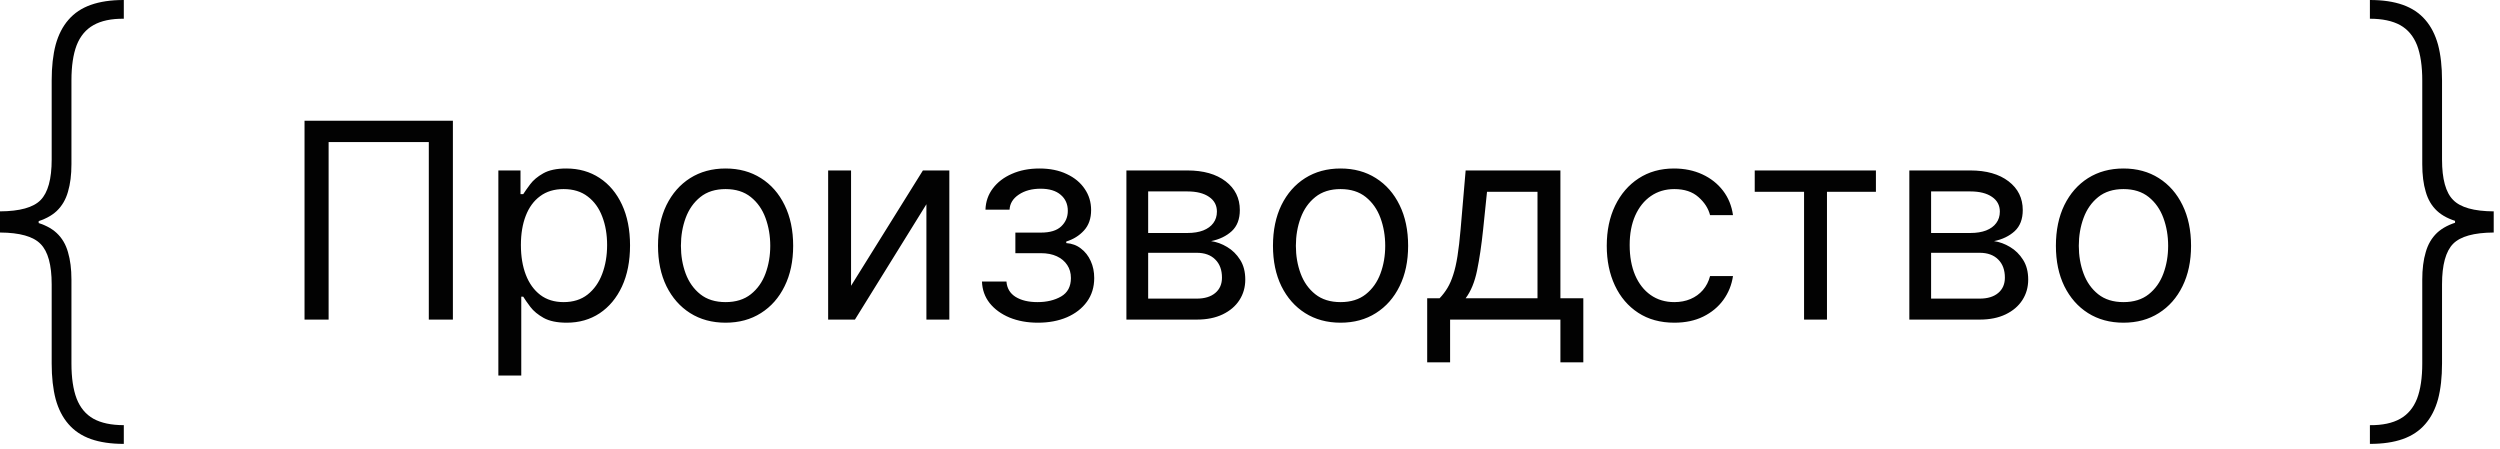
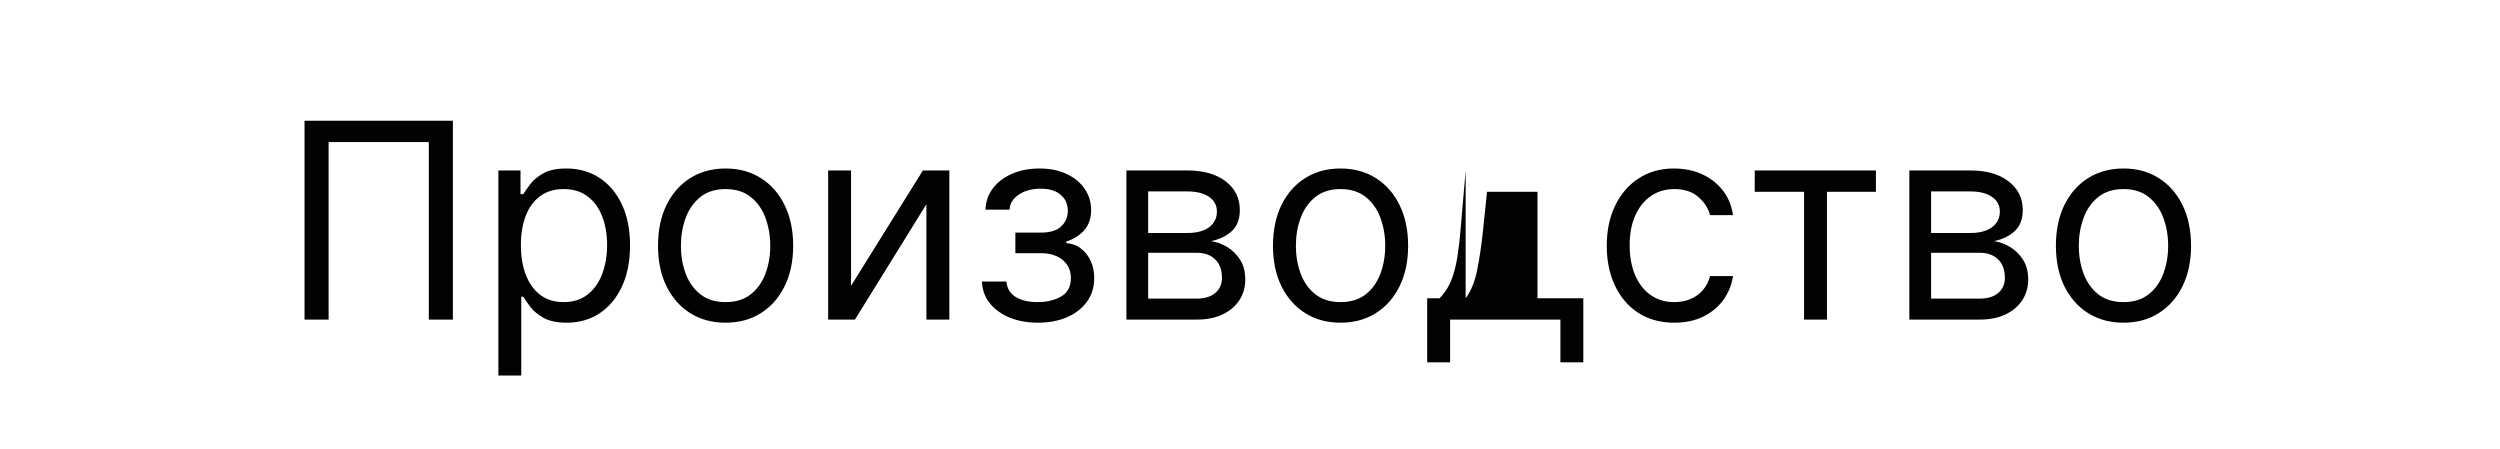
<svg xmlns="http://www.w3.org/2000/svg" width="128" height="23" viewBox="0 0 128 23" fill="none">
-   <path d="M0 11.568V10.822C1.012 10.816 1.705 10.624 2.077 10.245C2.456 9.86 2.646 9.168 2.646 8.168V4.119C2.646 3.415 2.714 2.805 2.85 2.29C2.992 1.776 3.211 1.349 3.507 1.012C3.803 0.669 4.184 0.414 4.652 0.249C5.12 0.083 5.682 0 6.339 0V0.959C5.7 0.953 5.182 1.062 4.785 1.287C4.395 1.506 4.107 1.85 3.924 2.317C3.746 2.785 3.658 3.385 3.658 4.119V8.407C3.658 8.952 3.598 9.422 3.48 9.819C3.368 10.215 3.175 10.544 2.903 10.804C2.631 11.059 2.258 11.251 1.784 11.381C1.311 11.506 0.716 11.568 0 11.568ZM6.339 22.727C5.682 22.727 5.12 22.644 4.652 22.479C4.184 22.313 3.803 22.058 3.507 21.715C3.211 21.378 2.992 20.952 2.85 20.437C2.714 19.922 2.646 19.312 2.646 18.608V14.56C2.646 13.559 2.456 12.87 2.077 12.491C1.705 12.106 1.012 11.911 0 11.905V11.159C0.716 11.165 1.311 11.233 1.784 11.364C2.258 11.488 2.631 11.677 2.903 11.932C3.175 12.186 3.368 12.512 3.48 12.908C3.598 13.305 3.658 13.775 3.658 14.32V18.608C3.658 19.342 3.746 19.943 3.924 20.41C4.107 20.878 4.395 21.221 4.785 21.44C5.182 21.659 5.7 21.768 6.339 21.768V22.727ZM0 11.905V10.822H1.98V11.905H0Z" fill="#020202" />
-   <path d="M23.188 6.181V16.363H21.955V7.275H16.825V16.363H15.592V6.181H23.188ZM25.516 19.227V8.727H26.65V9.94H26.789C26.875 9.807 26.994 9.638 27.147 9.433C27.303 9.224 27.525 9.038 27.813 8.876C28.105 8.71 28.499 8.627 28.996 8.627C29.639 8.627 30.206 8.788 30.697 9.11C31.187 9.431 31.57 9.887 31.845 10.477C32.12 11.067 32.258 11.763 32.258 12.565C32.258 13.374 32.12 14.075 31.845 14.668C31.57 15.258 31.189 15.715 30.702 16.04C30.214 16.362 29.653 16.522 29.016 16.522C28.526 16.522 28.133 16.441 27.838 16.279C27.543 16.113 27.316 15.926 27.157 15.717C26.998 15.505 26.875 15.329 26.789 15.19H26.689V19.227H25.516ZM26.67 12.545C26.67 13.122 26.754 13.631 26.923 14.071C27.092 14.509 27.339 14.852 27.664 15.101C27.989 15.346 28.387 15.468 28.857 15.468C29.348 15.468 29.757 15.339 30.085 15.081C30.417 14.819 30.665 14.467 30.831 14.027C31 13.582 31.084 13.089 31.084 12.545C31.084 12.008 31.002 11.524 30.836 11.093C30.673 10.659 30.427 10.316 30.095 10.064C29.767 9.809 29.354 9.681 28.857 9.681C28.38 9.681 27.979 9.802 27.654 10.044C27.329 10.283 27.084 10.618 26.918 11.049C26.753 11.476 26.67 11.975 26.67 12.545ZM37.15 16.522C36.46 16.522 35.855 16.358 35.335 16.03C34.818 15.702 34.414 15.243 34.122 14.653C33.834 14.063 33.69 13.374 33.69 12.585C33.69 11.789 33.834 11.095 34.122 10.502C34.414 9.909 34.818 9.448 35.335 9.12C35.855 8.792 36.46 8.627 37.15 8.627C37.839 8.627 38.442 8.792 38.959 9.12C39.48 9.448 39.884 9.909 40.172 10.502C40.464 11.095 40.61 11.789 40.61 12.585C40.61 13.374 40.464 14.063 40.172 14.653C39.884 15.243 39.48 15.702 38.959 16.03C38.442 16.358 37.839 16.522 37.15 16.522ZM37.15 15.468C37.673 15.468 38.104 15.334 38.442 15.066C38.781 14.797 39.031 14.444 39.193 14.007C39.355 13.569 39.437 13.095 39.437 12.585C39.437 12.075 39.355 11.599 39.193 11.158C39.031 10.717 38.781 10.361 38.442 10.089C38.104 9.817 37.673 9.681 37.15 9.681C36.626 9.681 36.195 9.817 35.857 10.089C35.519 10.361 35.269 10.717 35.106 11.158C34.944 11.599 34.863 12.075 34.863 12.585C34.863 13.095 34.944 13.569 35.106 14.007C35.269 14.444 35.519 14.797 35.857 15.066C36.195 15.334 36.626 15.468 37.15 15.468ZM43.574 14.633L47.253 8.727H48.606V16.363H47.432V10.457L43.773 16.363H42.401V8.727H43.574V14.633ZM50.277 14.414H51.53C51.557 14.759 51.712 15.021 51.997 15.2C52.286 15.379 52.66 15.468 53.121 15.468C53.592 15.468 53.994 15.372 54.329 15.18C54.664 14.985 54.831 14.67 54.831 14.235C54.831 13.98 54.768 13.758 54.642 13.569C54.516 13.377 54.339 13.228 54.11 13.122C53.882 13.016 53.611 12.963 53.3 12.963H51.987V11.909H53.3C53.767 11.909 54.112 11.803 54.334 11.591C54.559 11.378 54.672 11.113 54.672 10.795C54.672 10.454 54.551 10.18 54.309 9.975C54.067 9.766 53.724 9.662 53.28 9.662C52.833 9.662 52.46 9.763 52.161 9.965C51.863 10.164 51.706 10.421 51.689 10.735H50.456C50.469 10.325 50.595 9.962 50.834 9.647C51.073 9.328 51.398 9.08 51.809 8.901C52.219 8.719 52.69 8.627 53.22 8.627C53.757 8.627 54.223 8.722 54.617 8.911C55.015 9.096 55.322 9.35 55.537 9.672C55.756 9.99 55.865 10.351 55.865 10.755C55.865 11.186 55.744 11.534 55.502 11.799C55.26 12.065 54.957 12.253 54.593 12.366V12.446C54.881 12.466 55.131 12.558 55.343 12.724C55.559 12.886 55.726 13.1 55.845 13.365C55.965 13.627 56.024 13.917 56.024 14.235C56.024 14.7 55.9 15.104 55.651 15.448C55.403 15.79 55.062 16.055 54.627 16.244C54.193 16.43 53.698 16.522 53.141 16.522C52.601 16.522 52.117 16.434 51.689 16.259C51.262 16.08 50.922 15.833 50.67 15.518C50.421 15.2 50.291 14.832 50.277 14.414ZM57.672 16.363V8.727H60.795C61.617 8.727 62.27 8.913 62.754 9.284C63.237 9.655 63.479 10.146 63.479 10.755C63.479 11.219 63.342 11.579 63.067 11.834C62.792 12.086 62.439 12.257 62.008 12.346C62.289 12.386 62.563 12.485 62.828 12.645C63.096 12.804 63.319 13.022 63.494 13.301C63.67 13.576 63.758 13.914 63.758 14.315C63.758 14.706 63.658 15.056 63.459 15.364C63.261 15.672 62.975 15.916 62.604 16.095C62.233 16.274 61.789 16.363 61.272 16.363H57.672ZM58.786 15.289H61.272C61.676 15.289 61.993 15.193 62.221 15.001C62.45 14.809 62.565 14.547 62.565 14.216C62.565 13.821 62.45 13.511 62.221 13.286C61.993 13.057 61.676 12.943 61.272 12.943H58.786V15.289ZM58.786 11.929H60.795C61.109 11.929 61.38 11.886 61.605 11.799C61.83 11.71 62.003 11.584 62.122 11.421C62.245 11.256 62.306 11.06 62.306 10.835C62.306 10.513 62.172 10.261 61.903 10.079C61.635 9.894 61.265 9.801 60.795 9.801H58.786V11.929ZM68.636 16.522C67.947 16.522 67.342 16.358 66.822 16.03C66.304 15.702 65.9 15.243 65.608 14.653C65.32 14.063 65.176 13.374 65.176 12.585C65.176 11.789 65.32 11.095 65.608 10.502C65.9 9.909 66.304 9.448 66.822 9.12C67.342 8.792 67.947 8.627 68.636 8.627C69.326 8.627 69.929 8.792 70.446 9.12C70.966 9.448 71.371 9.909 71.659 10.502C71.951 11.095 72.096 11.789 72.096 12.585C72.096 13.374 71.951 14.063 71.659 14.653C71.371 15.243 70.966 15.702 70.446 16.03C69.929 16.358 69.326 16.522 68.636 16.522ZM68.636 15.468C69.16 15.468 69.591 15.334 69.929 15.066C70.267 14.797 70.517 14.444 70.679 14.007C70.842 13.569 70.923 13.095 70.923 12.585C70.923 12.075 70.842 11.599 70.679 11.158C70.517 10.717 70.267 10.361 69.929 10.089C69.591 9.817 69.16 9.681 68.636 9.681C68.112 9.681 67.682 9.817 67.344 10.089C67.005 10.361 66.755 10.717 66.593 11.158C66.43 11.599 66.349 12.075 66.349 12.585C66.349 13.095 66.43 13.569 66.593 14.007C66.755 14.444 67.005 14.797 67.344 15.066C67.682 15.334 68.112 15.468 68.636 15.468ZM73.072 18.551V15.27H73.708C73.864 15.107 73.998 14.931 74.111 14.742C74.224 14.554 74.322 14.33 74.404 14.071C74.491 13.809 74.564 13.491 74.623 13.117C74.683 12.739 74.736 12.283 74.782 11.75L75.041 8.727H79.893V15.27H81.066V18.551H79.893V16.363H74.245V18.551H73.072ZM75.041 15.27H78.72V9.821H76.135L75.936 11.75C75.853 12.548 75.75 13.246 75.627 13.843C75.505 14.439 75.309 14.915 75.041 15.27ZM85.726 16.522C85.01 16.522 84.394 16.353 83.876 16.015C83.359 15.677 82.962 15.211 82.683 14.618C82.405 14.025 82.266 13.347 82.266 12.585C82.266 11.809 82.408 11.125 82.693 10.532C82.982 9.935 83.383 9.469 83.896 9.135C84.413 8.797 85.017 8.627 85.706 8.627C86.243 8.627 86.727 8.727 87.158 8.926C87.589 9.125 87.942 9.403 88.217 9.761C88.492 10.119 88.662 10.537 88.729 11.014H87.555C87.466 10.666 87.267 10.358 86.959 10.089C86.654 9.817 86.243 9.681 85.726 9.681C85.269 9.681 84.868 9.801 84.523 10.039C84.181 10.275 83.915 10.608 83.722 11.039C83.534 11.466 83.439 11.968 83.439 12.545C83.439 13.135 83.532 13.649 83.717 14.086C83.906 14.524 84.171 14.864 84.513 15.105C84.858 15.347 85.262 15.468 85.726 15.468C86.031 15.468 86.308 15.415 86.556 15.309C86.805 15.203 87.015 15.051 87.188 14.852C87.36 14.653 87.483 14.414 87.555 14.136H88.729C88.662 14.587 88.498 14.993 88.237 15.354C87.978 15.712 87.635 15.997 87.207 16.209C86.783 16.418 86.289 16.522 85.726 16.522ZM89.842 9.821V8.727H96.047V9.821H93.541V16.363H92.368V9.821H89.842ZM97.758 16.363V8.727H100.881C101.703 8.727 102.355 8.913 102.839 9.284C103.323 9.655 103.565 10.146 103.565 10.755C103.565 11.219 103.428 11.579 103.153 11.834C102.878 12.086 102.525 12.257 102.094 12.346C102.375 12.386 102.649 12.485 102.914 12.645C103.182 12.804 103.405 13.022 103.58 13.301C103.756 13.576 103.844 13.914 103.844 14.315C103.844 14.706 103.744 15.056 103.545 15.364C103.347 15.672 103.061 15.916 102.69 16.095C102.319 16.274 101.875 16.363 101.358 16.363H97.758ZM98.872 15.289H101.358C101.762 15.289 102.079 15.193 102.307 15.001C102.536 14.809 102.65 14.547 102.65 14.216C102.65 13.821 102.536 13.511 102.307 13.286C102.079 13.057 101.762 12.943 101.358 12.943H98.872V15.289ZM98.872 11.929H100.881C101.195 11.929 101.466 11.886 101.691 11.799C101.916 11.71 102.089 11.584 102.208 11.421C102.331 11.256 102.392 11.06 102.392 10.835C102.392 10.513 102.258 10.261 101.989 10.079C101.721 9.894 101.351 9.801 100.881 9.801H98.872V11.929ZM108.722 16.522C108.033 16.522 107.428 16.358 106.907 16.03C106.39 15.702 105.986 15.243 105.694 14.653C105.406 14.063 105.262 13.374 105.262 12.585C105.262 11.789 105.406 11.095 105.694 10.502C105.986 9.909 106.39 9.448 106.907 9.12C107.428 8.792 108.033 8.627 108.722 8.627C109.411 8.627 110.015 8.792 110.532 9.12C111.052 9.448 111.456 9.909 111.745 10.502C112.036 11.095 112.182 11.789 112.182 12.585C112.182 13.374 112.036 14.063 111.745 14.653C111.456 15.243 111.052 15.702 110.532 16.03C110.015 16.358 109.411 16.522 108.722 16.522ZM108.722 15.468C109.246 15.468 109.677 15.334 110.015 15.066C110.353 14.797 110.603 14.444 110.765 14.007C110.928 13.569 111.009 13.095 111.009 12.585C111.009 12.075 110.928 11.599 110.765 11.158C110.603 10.717 110.353 10.361 110.015 10.089C109.677 9.817 109.246 9.681 108.722 9.681C108.198 9.681 107.767 9.817 107.429 10.089C107.091 10.361 106.841 10.717 106.679 11.158C106.516 11.599 106.435 12.075 106.435 12.585C106.435 13.095 106.516 13.569 106.679 14.007C106.841 14.444 107.091 14.797 107.429 15.066C107.767 15.334 108.198 15.468 108.722 15.468Z" fill="#020202" />
-   <path d="M127.678 11.16V11.905C126.666 11.911 125.973 12.104 125.6 12.482C125.222 12.867 125.032 13.56 125.032 14.56V18.608C125.032 19.312 124.964 19.922 124.828 20.437C124.686 20.952 124.467 21.378 124.171 21.715C123.875 22.059 123.493 22.313 123.026 22.479C122.558 22.645 121.996 22.727 121.339 22.727V21.769C121.978 21.775 122.496 21.665 122.893 21.44C123.283 21.221 123.57 20.878 123.754 20.41C123.931 19.943 124.02 19.342 124.02 18.608V14.32C124.02 13.776 124.079 13.305 124.198 12.909C124.31 12.512 124.502 12.184 124.775 11.923C125.047 11.669 125.42 11.476 125.893 11.346C126.367 11.222 126.962 11.16 127.678 11.16ZM121.339 0C121.996 0 122.558 0.083 123.026 0.249C123.493 0.415 123.875 0.669 124.171 1.012C124.467 1.35 124.686 1.776 124.828 2.291C124.964 2.806 125.032 3.415 125.032 4.12V8.168C125.032 9.168 125.222 9.858 125.6 10.236C125.973 10.621 126.666 10.816 127.678 10.822V11.568C126.962 11.562 126.367 11.494 125.893 11.364C125.42 11.24 125.047 11.05 124.775 10.796C124.502 10.541 124.31 10.216 124.198 9.819C124.079 9.423 124.02 8.952 124.02 8.408V4.12C124.02 3.386 123.931 2.785 123.754 2.317C123.57 1.85 123.283 1.507 122.893 1.288C122.496 1.069 121.978 0.959 121.339 0.959V0ZM127.678 10.822V11.905H125.698V10.822H127.678Z" fill="#020202" />
+   <path d="M23.188 6.181V16.363H21.955V7.275H16.825V16.363H15.592V6.181H23.188ZM25.516 19.227V8.727H26.65V9.94H26.789C26.875 9.807 26.994 9.638 27.147 9.433C27.303 9.224 27.525 9.038 27.813 8.876C28.105 8.71 28.499 8.627 28.996 8.627C29.639 8.627 30.206 8.788 30.697 9.11C31.187 9.431 31.57 9.887 31.845 10.477C32.12 11.067 32.258 11.763 32.258 12.565C32.258 13.374 32.12 14.075 31.845 14.668C31.57 15.258 31.189 15.715 30.702 16.04C30.214 16.362 29.653 16.522 29.016 16.522C28.526 16.522 28.133 16.441 27.838 16.279C27.543 16.113 27.316 15.926 27.157 15.717C26.998 15.505 26.875 15.329 26.789 15.19H26.689V19.227H25.516ZM26.67 12.545C26.67 13.122 26.754 13.631 26.923 14.071C27.092 14.509 27.339 14.852 27.664 15.101C27.989 15.346 28.387 15.468 28.857 15.468C29.348 15.468 29.757 15.339 30.085 15.081C30.417 14.819 30.665 14.467 30.831 14.027C31 13.582 31.084 13.089 31.084 12.545C31.084 12.008 31.002 11.524 30.836 11.093C30.673 10.659 30.427 10.316 30.095 10.064C29.767 9.809 29.354 9.681 28.857 9.681C28.38 9.681 27.979 9.802 27.654 10.044C27.329 10.283 27.084 10.618 26.918 11.049C26.753 11.476 26.67 11.975 26.67 12.545ZM37.15 16.522C36.46 16.522 35.855 16.358 35.335 16.03C34.818 15.702 34.414 15.243 34.122 14.653C33.834 14.063 33.69 13.374 33.69 12.585C33.69 11.789 33.834 11.095 34.122 10.502C34.414 9.909 34.818 9.448 35.335 9.12C35.855 8.792 36.46 8.627 37.15 8.627C37.839 8.627 38.442 8.792 38.959 9.12C39.48 9.448 39.884 9.909 40.172 10.502C40.464 11.095 40.61 11.789 40.61 12.585C40.61 13.374 40.464 14.063 40.172 14.653C39.884 15.243 39.48 15.702 38.959 16.03C38.442 16.358 37.839 16.522 37.15 16.522ZM37.15 15.468C37.673 15.468 38.104 15.334 38.442 15.066C38.781 14.797 39.031 14.444 39.193 14.007C39.355 13.569 39.437 13.095 39.437 12.585C39.437 12.075 39.355 11.599 39.193 11.158C39.031 10.717 38.781 10.361 38.442 10.089C38.104 9.817 37.673 9.681 37.15 9.681C36.626 9.681 36.195 9.817 35.857 10.089C35.519 10.361 35.269 10.717 35.106 11.158C34.944 11.599 34.863 12.075 34.863 12.585C34.863 13.095 34.944 13.569 35.106 14.007C35.269 14.444 35.519 14.797 35.857 15.066C36.195 15.334 36.626 15.468 37.15 15.468ZM43.574 14.633L47.253 8.727H48.606V16.363H47.432V10.457L43.773 16.363H42.401V8.727H43.574V14.633ZM50.277 14.414H51.53C51.557 14.759 51.712 15.021 51.997 15.2C52.286 15.379 52.66 15.468 53.121 15.468C53.592 15.468 53.994 15.372 54.329 15.18C54.664 14.985 54.831 14.67 54.831 14.235C54.831 13.98 54.768 13.758 54.642 13.569C54.516 13.377 54.339 13.228 54.11 13.122C53.882 13.016 53.611 12.963 53.3 12.963H51.987V11.909H53.3C53.767 11.909 54.112 11.803 54.334 11.591C54.559 11.378 54.672 11.113 54.672 10.795C54.672 10.454 54.551 10.18 54.309 9.975C54.067 9.766 53.724 9.662 53.28 9.662C52.833 9.662 52.46 9.763 52.161 9.965C51.863 10.164 51.706 10.421 51.689 10.735H50.456C50.469 10.325 50.595 9.962 50.834 9.647C51.073 9.328 51.398 9.08 51.809 8.901C52.219 8.719 52.69 8.627 53.22 8.627C53.757 8.627 54.223 8.722 54.617 8.911C55.015 9.096 55.322 9.35 55.537 9.672C55.756 9.99 55.865 10.351 55.865 10.755C55.865 11.186 55.744 11.534 55.502 11.799C55.26 12.065 54.957 12.253 54.593 12.366V12.446C54.881 12.466 55.131 12.558 55.343 12.724C55.559 12.886 55.726 13.1 55.845 13.365C55.965 13.627 56.024 13.917 56.024 14.235C56.024 14.7 55.9 15.104 55.651 15.448C55.403 15.79 55.062 16.055 54.627 16.244C54.193 16.43 53.698 16.522 53.141 16.522C52.601 16.522 52.117 16.434 51.689 16.259C51.262 16.08 50.922 15.833 50.67 15.518C50.421 15.2 50.291 14.832 50.277 14.414ZM57.672 16.363V8.727H60.795C61.617 8.727 62.27 8.913 62.754 9.284C63.237 9.655 63.479 10.146 63.479 10.755C63.479 11.219 63.342 11.579 63.067 11.834C62.792 12.086 62.439 12.257 62.008 12.346C62.289 12.386 62.563 12.485 62.828 12.645C63.096 12.804 63.319 13.022 63.494 13.301C63.67 13.576 63.758 13.914 63.758 14.315C63.758 14.706 63.658 15.056 63.459 15.364C63.261 15.672 62.975 15.916 62.604 16.095C62.233 16.274 61.789 16.363 61.272 16.363H57.672ZM58.786 15.289H61.272C61.676 15.289 61.993 15.193 62.221 15.001C62.45 14.809 62.565 14.547 62.565 14.216C62.565 13.821 62.45 13.511 62.221 13.286C61.993 13.057 61.676 12.943 61.272 12.943H58.786V15.289ZM58.786 11.929H60.795C61.109 11.929 61.38 11.886 61.605 11.799C61.83 11.71 62.003 11.584 62.122 11.421C62.245 11.256 62.306 11.06 62.306 10.835C62.306 10.513 62.172 10.261 61.903 10.079C61.635 9.894 61.265 9.801 60.795 9.801H58.786V11.929ZM68.636 16.522C67.947 16.522 67.342 16.358 66.822 16.03C66.304 15.702 65.9 15.243 65.608 14.653C65.32 14.063 65.176 13.374 65.176 12.585C65.176 11.789 65.32 11.095 65.608 10.502C65.9 9.909 66.304 9.448 66.822 9.12C67.342 8.792 67.947 8.627 68.636 8.627C69.326 8.627 69.929 8.792 70.446 9.12C70.966 9.448 71.371 9.909 71.659 10.502C71.951 11.095 72.096 11.789 72.096 12.585C72.096 13.374 71.951 14.063 71.659 14.653C71.371 15.243 70.966 15.702 70.446 16.03C69.929 16.358 69.326 16.522 68.636 16.522ZM68.636 15.468C69.16 15.468 69.591 15.334 69.929 15.066C70.267 14.797 70.517 14.444 70.679 14.007C70.842 13.569 70.923 13.095 70.923 12.585C70.923 12.075 70.842 11.599 70.679 11.158C70.517 10.717 70.267 10.361 69.929 10.089C69.591 9.817 69.16 9.681 68.636 9.681C68.112 9.681 67.682 9.817 67.344 10.089C67.005 10.361 66.755 10.717 66.593 11.158C66.43 11.599 66.349 12.075 66.349 12.585C66.349 13.095 66.43 13.569 66.593 14.007C66.755 14.444 67.005 14.797 67.344 15.066C67.682 15.334 68.112 15.468 68.636 15.468ZM73.072 18.551V15.27H73.708C73.864 15.107 73.998 14.931 74.111 14.742C74.224 14.554 74.322 14.33 74.404 14.071C74.491 13.809 74.564 13.491 74.623 13.117C74.683 12.739 74.736 12.283 74.782 11.75L75.041 8.727V15.27H81.066V18.551H79.893V16.363H74.245V18.551H73.072ZM75.041 15.27H78.72V9.821H76.135L75.936 11.75C75.853 12.548 75.75 13.246 75.627 13.843C75.505 14.439 75.309 14.915 75.041 15.27ZM85.726 16.522C85.01 16.522 84.394 16.353 83.876 16.015C83.359 15.677 82.962 15.211 82.683 14.618C82.405 14.025 82.266 13.347 82.266 12.585C82.266 11.809 82.408 11.125 82.693 10.532C82.982 9.935 83.383 9.469 83.896 9.135C84.413 8.797 85.017 8.627 85.706 8.627C86.243 8.627 86.727 8.727 87.158 8.926C87.589 9.125 87.942 9.403 88.217 9.761C88.492 10.119 88.662 10.537 88.729 11.014H87.555C87.466 10.666 87.267 10.358 86.959 10.089C86.654 9.817 86.243 9.681 85.726 9.681C85.269 9.681 84.868 9.801 84.523 10.039C84.181 10.275 83.915 10.608 83.722 11.039C83.534 11.466 83.439 11.968 83.439 12.545C83.439 13.135 83.532 13.649 83.717 14.086C83.906 14.524 84.171 14.864 84.513 15.105C84.858 15.347 85.262 15.468 85.726 15.468C86.031 15.468 86.308 15.415 86.556 15.309C86.805 15.203 87.015 15.051 87.188 14.852C87.36 14.653 87.483 14.414 87.555 14.136H88.729C88.662 14.587 88.498 14.993 88.237 15.354C87.978 15.712 87.635 15.997 87.207 16.209C86.783 16.418 86.289 16.522 85.726 16.522ZM89.842 9.821V8.727H96.047V9.821H93.541V16.363H92.368V9.821H89.842ZM97.758 16.363V8.727H100.881C101.703 8.727 102.355 8.913 102.839 9.284C103.323 9.655 103.565 10.146 103.565 10.755C103.565 11.219 103.428 11.579 103.153 11.834C102.878 12.086 102.525 12.257 102.094 12.346C102.375 12.386 102.649 12.485 102.914 12.645C103.182 12.804 103.405 13.022 103.58 13.301C103.756 13.576 103.844 13.914 103.844 14.315C103.844 14.706 103.744 15.056 103.545 15.364C103.347 15.672 103.061 15.916 102.69 16.095C102.319 16.274 101.875 16.363 101.358 16.363H97.758ZM98.872 15.289H101.358C101.762 15.289 102.079 15.193 102.307 15.001C102.536 14.809 102.65 14.547 102.65 14.216C102.65 13.821 102.536 13.511 102.307 13.286C102.079 13.057 101.762 12.943 101.358 12.943H98.872V15.289ZM98.872 11.929H100.881C101.195 11.929 101.466 11.886 101.691 11.799C101.916 11.71 102.089 11.584 102.208 11.421C102.331 11.256 102.392 11.06 102.392 10.835C102.392 10.513 102.258 10.261 101.989 10.079C101.721 9.894 101.351 9.801 100.881 9.801H98.872V11.929ZM108.722 16.522C108.033 16.522 107.428 16.358 106.907 16.03C106.39 15.702 105.986 15.243 105.694 14.653C105.406 14.063 105.262 13.374 105.262 12.585C105.262 11.789 105.406 11.095 105.694 10.502C105.986 9.909 106.39 9.448 106.907 9.12C107.428 8.792 108.033 8.627 108.722 8.627C109.411 8.627 110.015 8.792 110.532 9.12C111.052 9.448 111.456 9.909 111.745 10.502C112.036 11.095 112.182 11.789 112.182 12.585C112.182 13.374 112.036 14.063 111.745 14.653C111.456 15.243 111.052 15.702 110.532 16.03C110.015 16.358 109.411 16.522 108.722 16.522ZM108.722 15.468C109.246 15.468 109.677 15.334 110.015 15.066C110.353 14.797 110.603 14.444 110.765 14.007C110.928 13.569 111.009 13.095 111.009 12.585C111.009 12.075 110.928 11.599 110.765 11.158C110.603 10.717 110.353 10.361 110.015 10.089C109.677 9.817 109.246 9.681 108.722 9.681C108.198 9.681 107.767 9.817 107.429 10.089C107.091 10.361 106.841 10.717 106.679 11.158C106.516 11.599 106.435 12.075 106.435 12.585C106.435 13.095 106.516 13.569 106.679 14.007C106.841 14.444 107.091 14.797 107.429 15.066C107.767 15.334 108.198 15.468 108.722 15.468Z" fill="#020202" />
</svg>